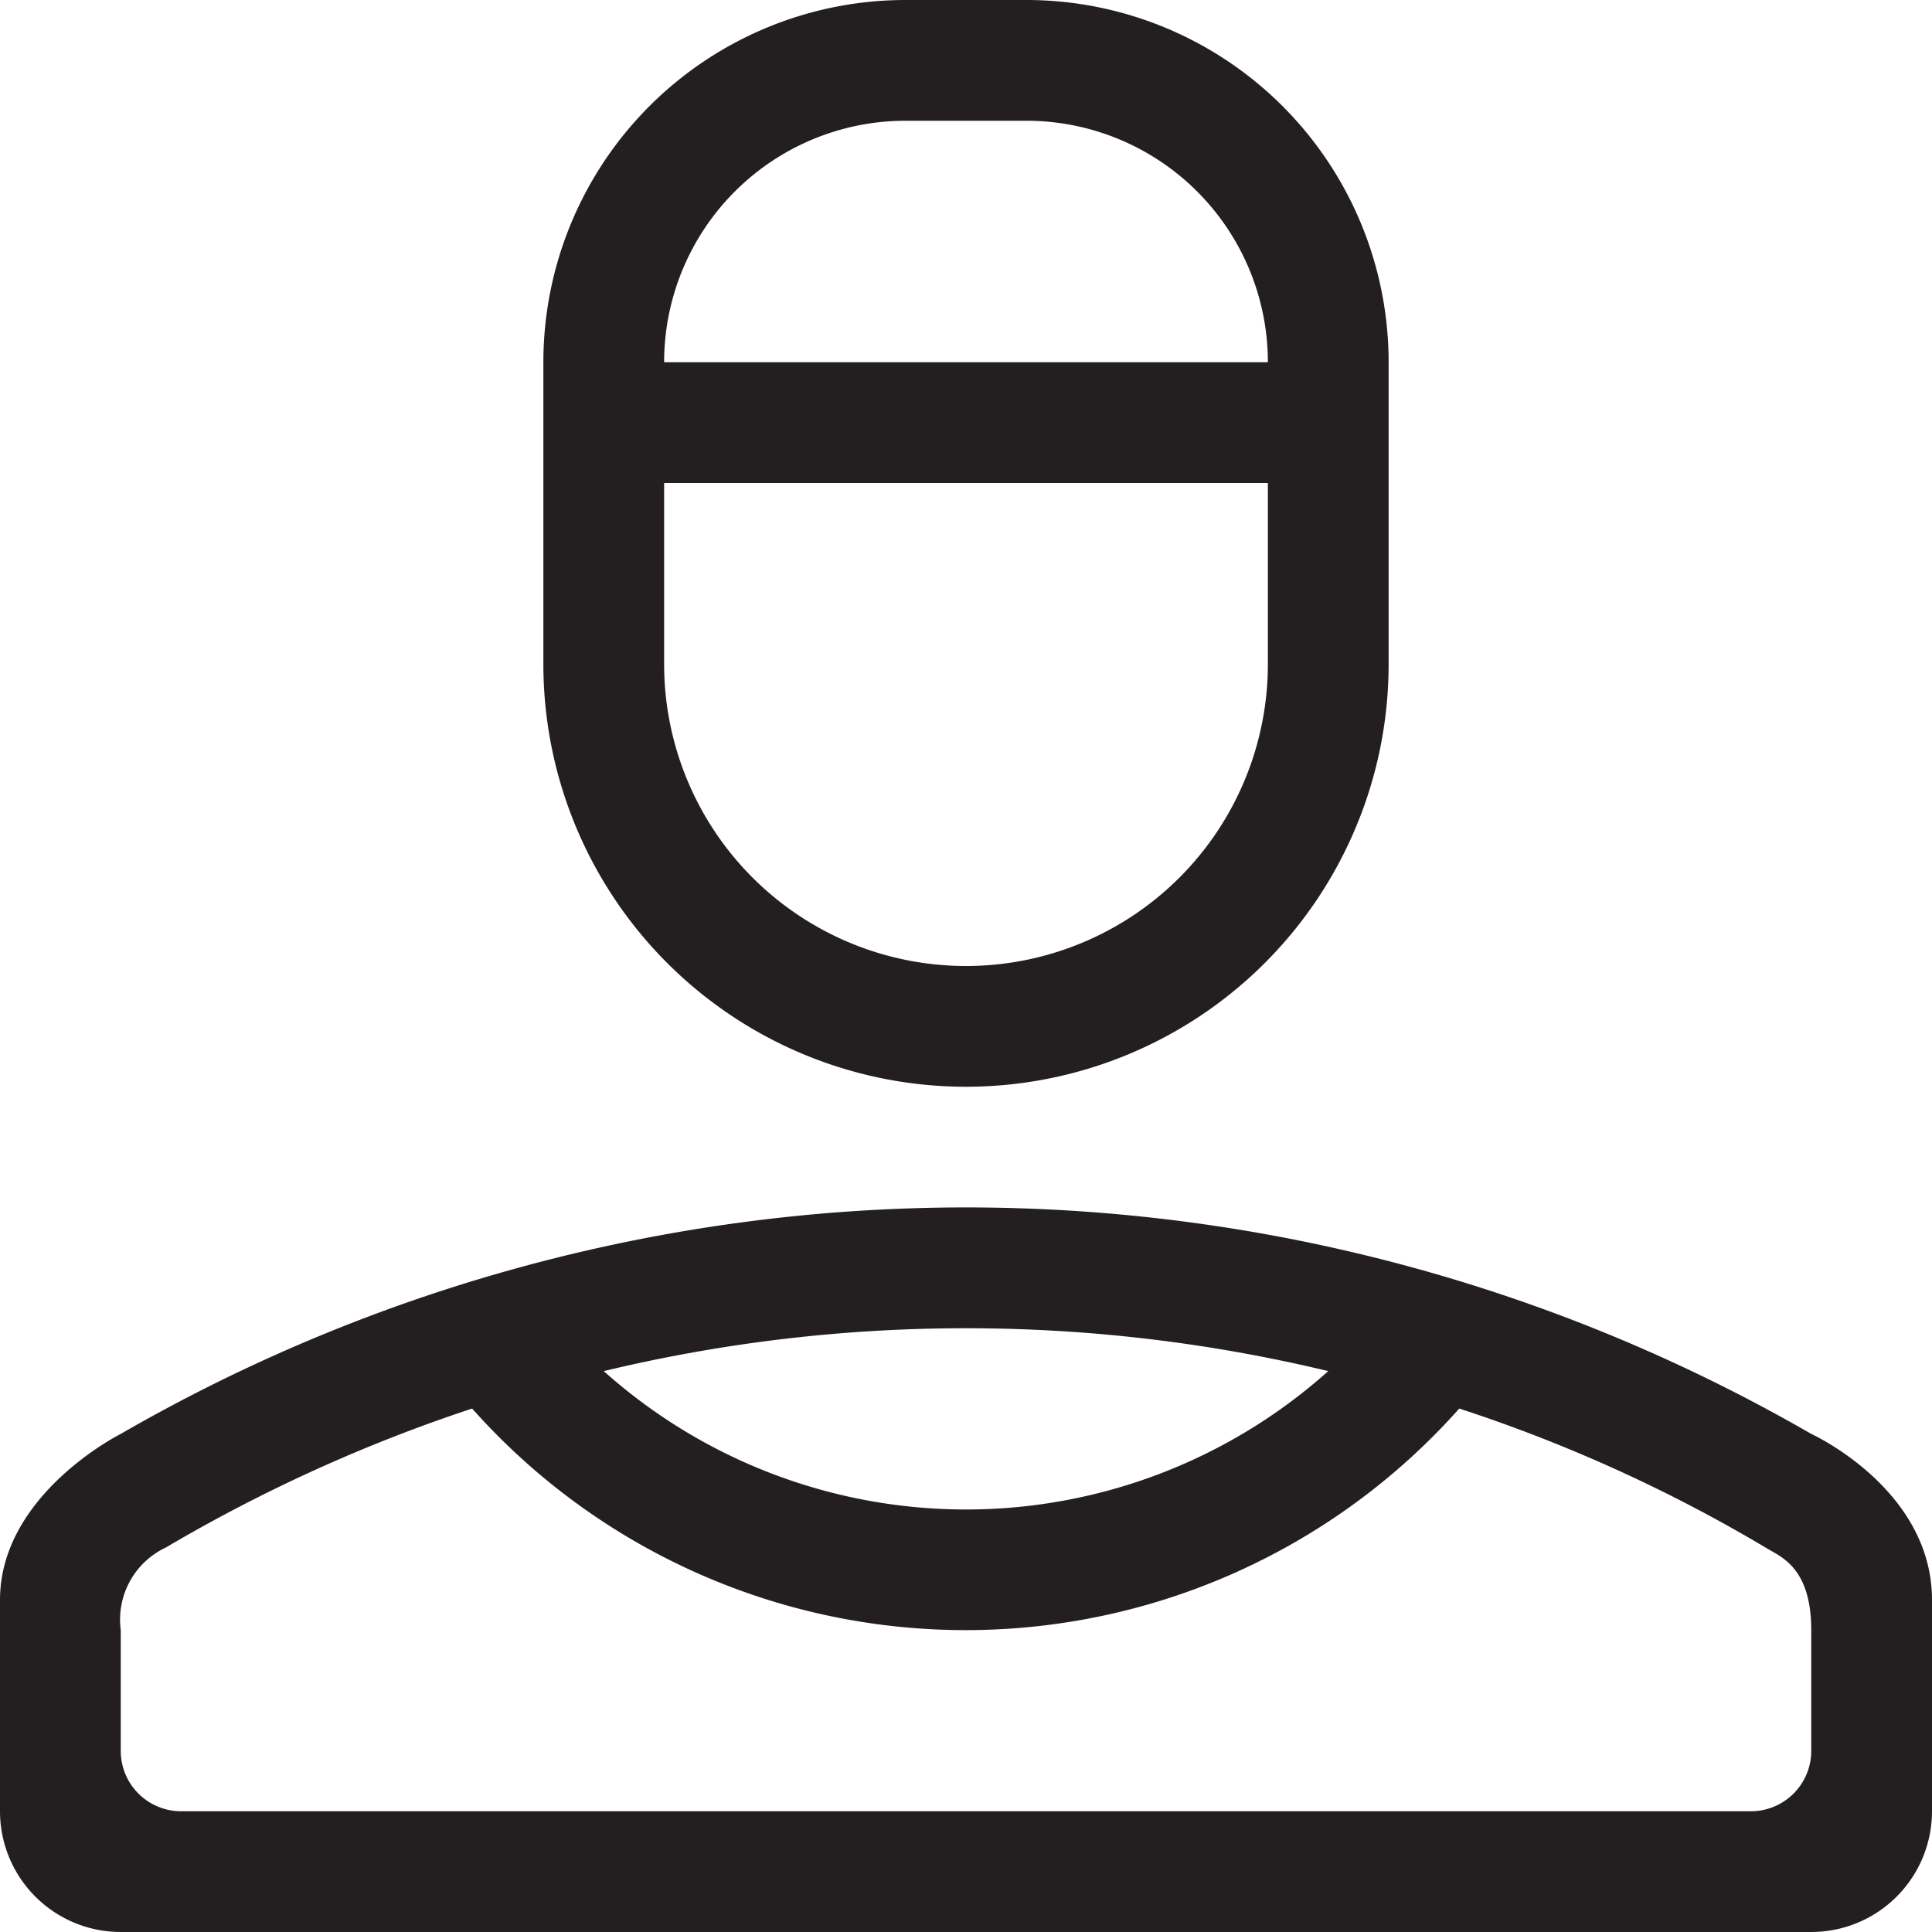
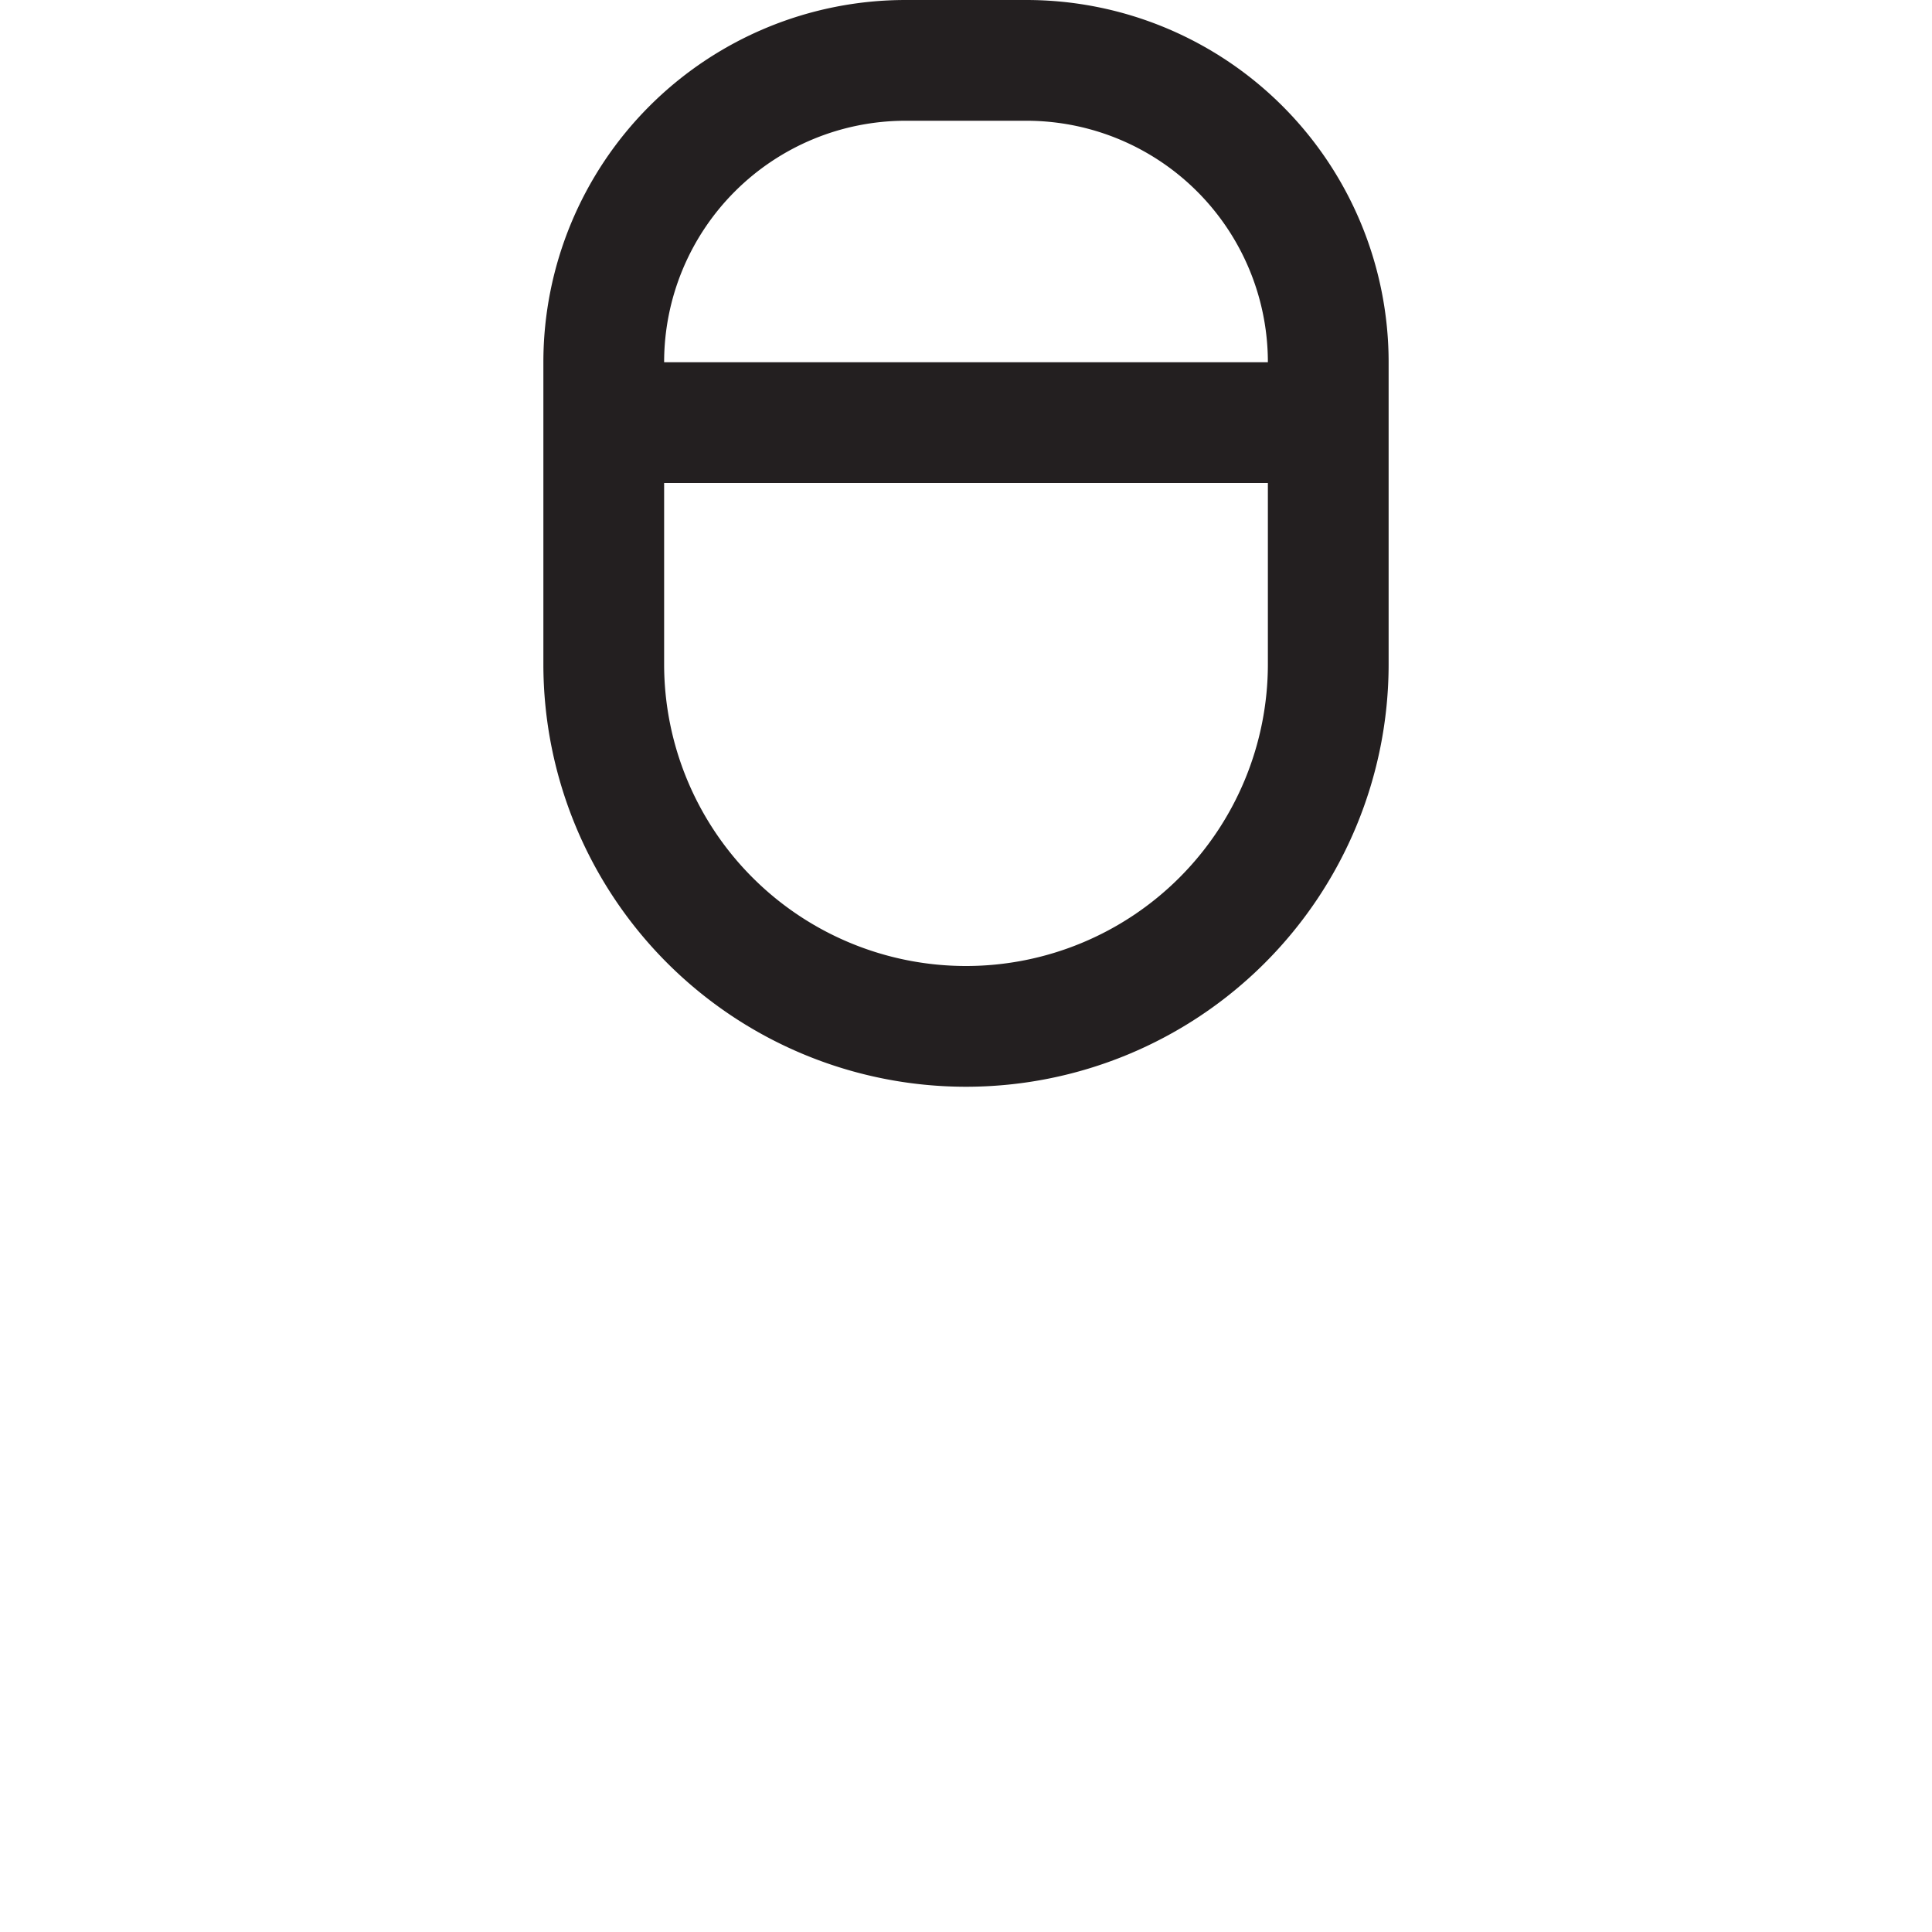
<svg xmlns="http://www.w3.org/2000/svg" viewBox="0 0 32 32">
  <defs>
    <style>.cls-1{fill:#231f20;}</style>
  </defs>
  <g id="Слой_2" data-name="Слой 2">
    <g id="Responsive_Icons" data-name="Responsive Icons">
-       <path class="cls-1" d="M30,23.75a28,28,0,0,0-28,0s-2,1-2,2.75V30a2,2,0,0,0,2,2H30a2,2,0,0,0,2-2V26.5C32,24.66,30,23.75,30,23.75ZM16,22a25.63,25.63,0,0,1,6,.71,9,9,0,0,1-12,0A25.63,25.63,0,0,1,16,22Zm14,7a1,1,0,0,1-1,1H3a1,1,0,0,1-1-1V27a1.32,1.32,0,0,1,.75-1.37,26.08,26.08,0,0,1,5.07-2.3,10.94,10.94,0,0,0,16.35,0,25.22,25.22,0,0,1,5.12,2.33c.24.14.71.34.71,1.34Z" />
      <path class="cls-1" d="M16,18a7,7,0,0,0,7-7V6a6,6,0,0,0-6-6H15A6,6,0,0,0,9,6v5A7,7,0,0,0,16,18ZM15,2h2a4,4,0,0,1,4,4H11A4,4,0,0,1,15,2ZM11,8H21v3a5,5,0,0,1-10,0Z" />
    </g>
  </g>
</svg>